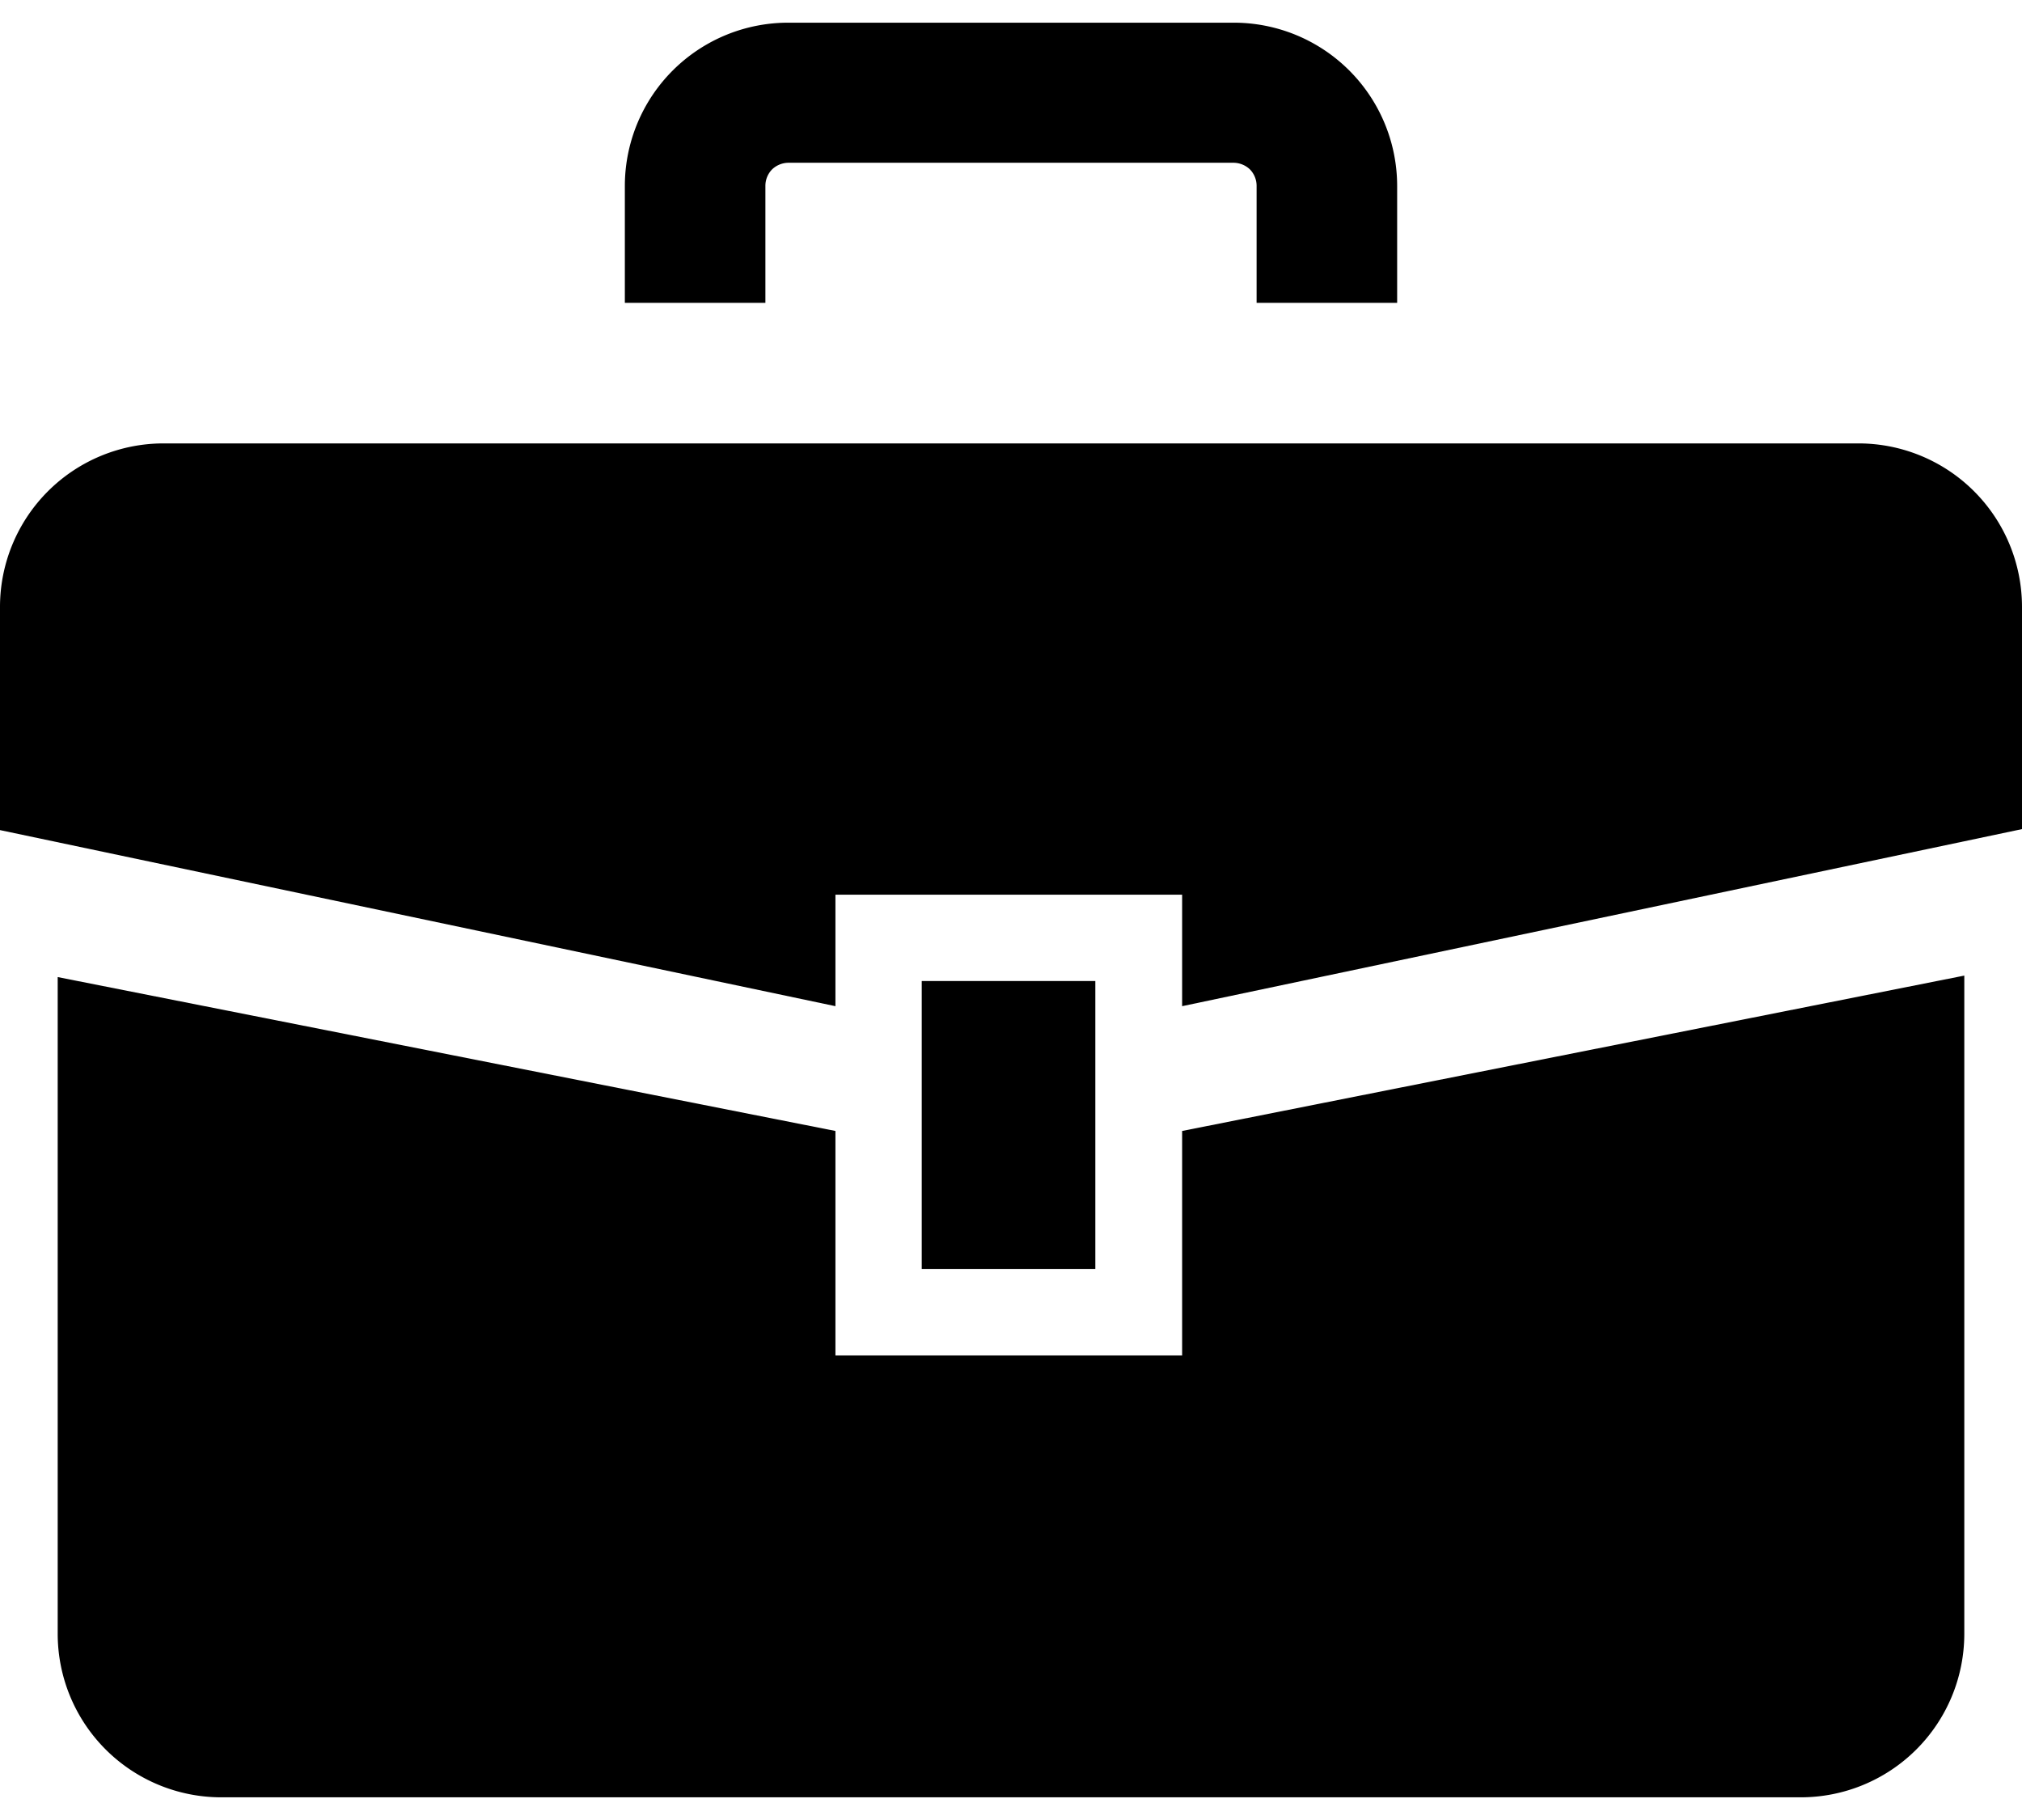
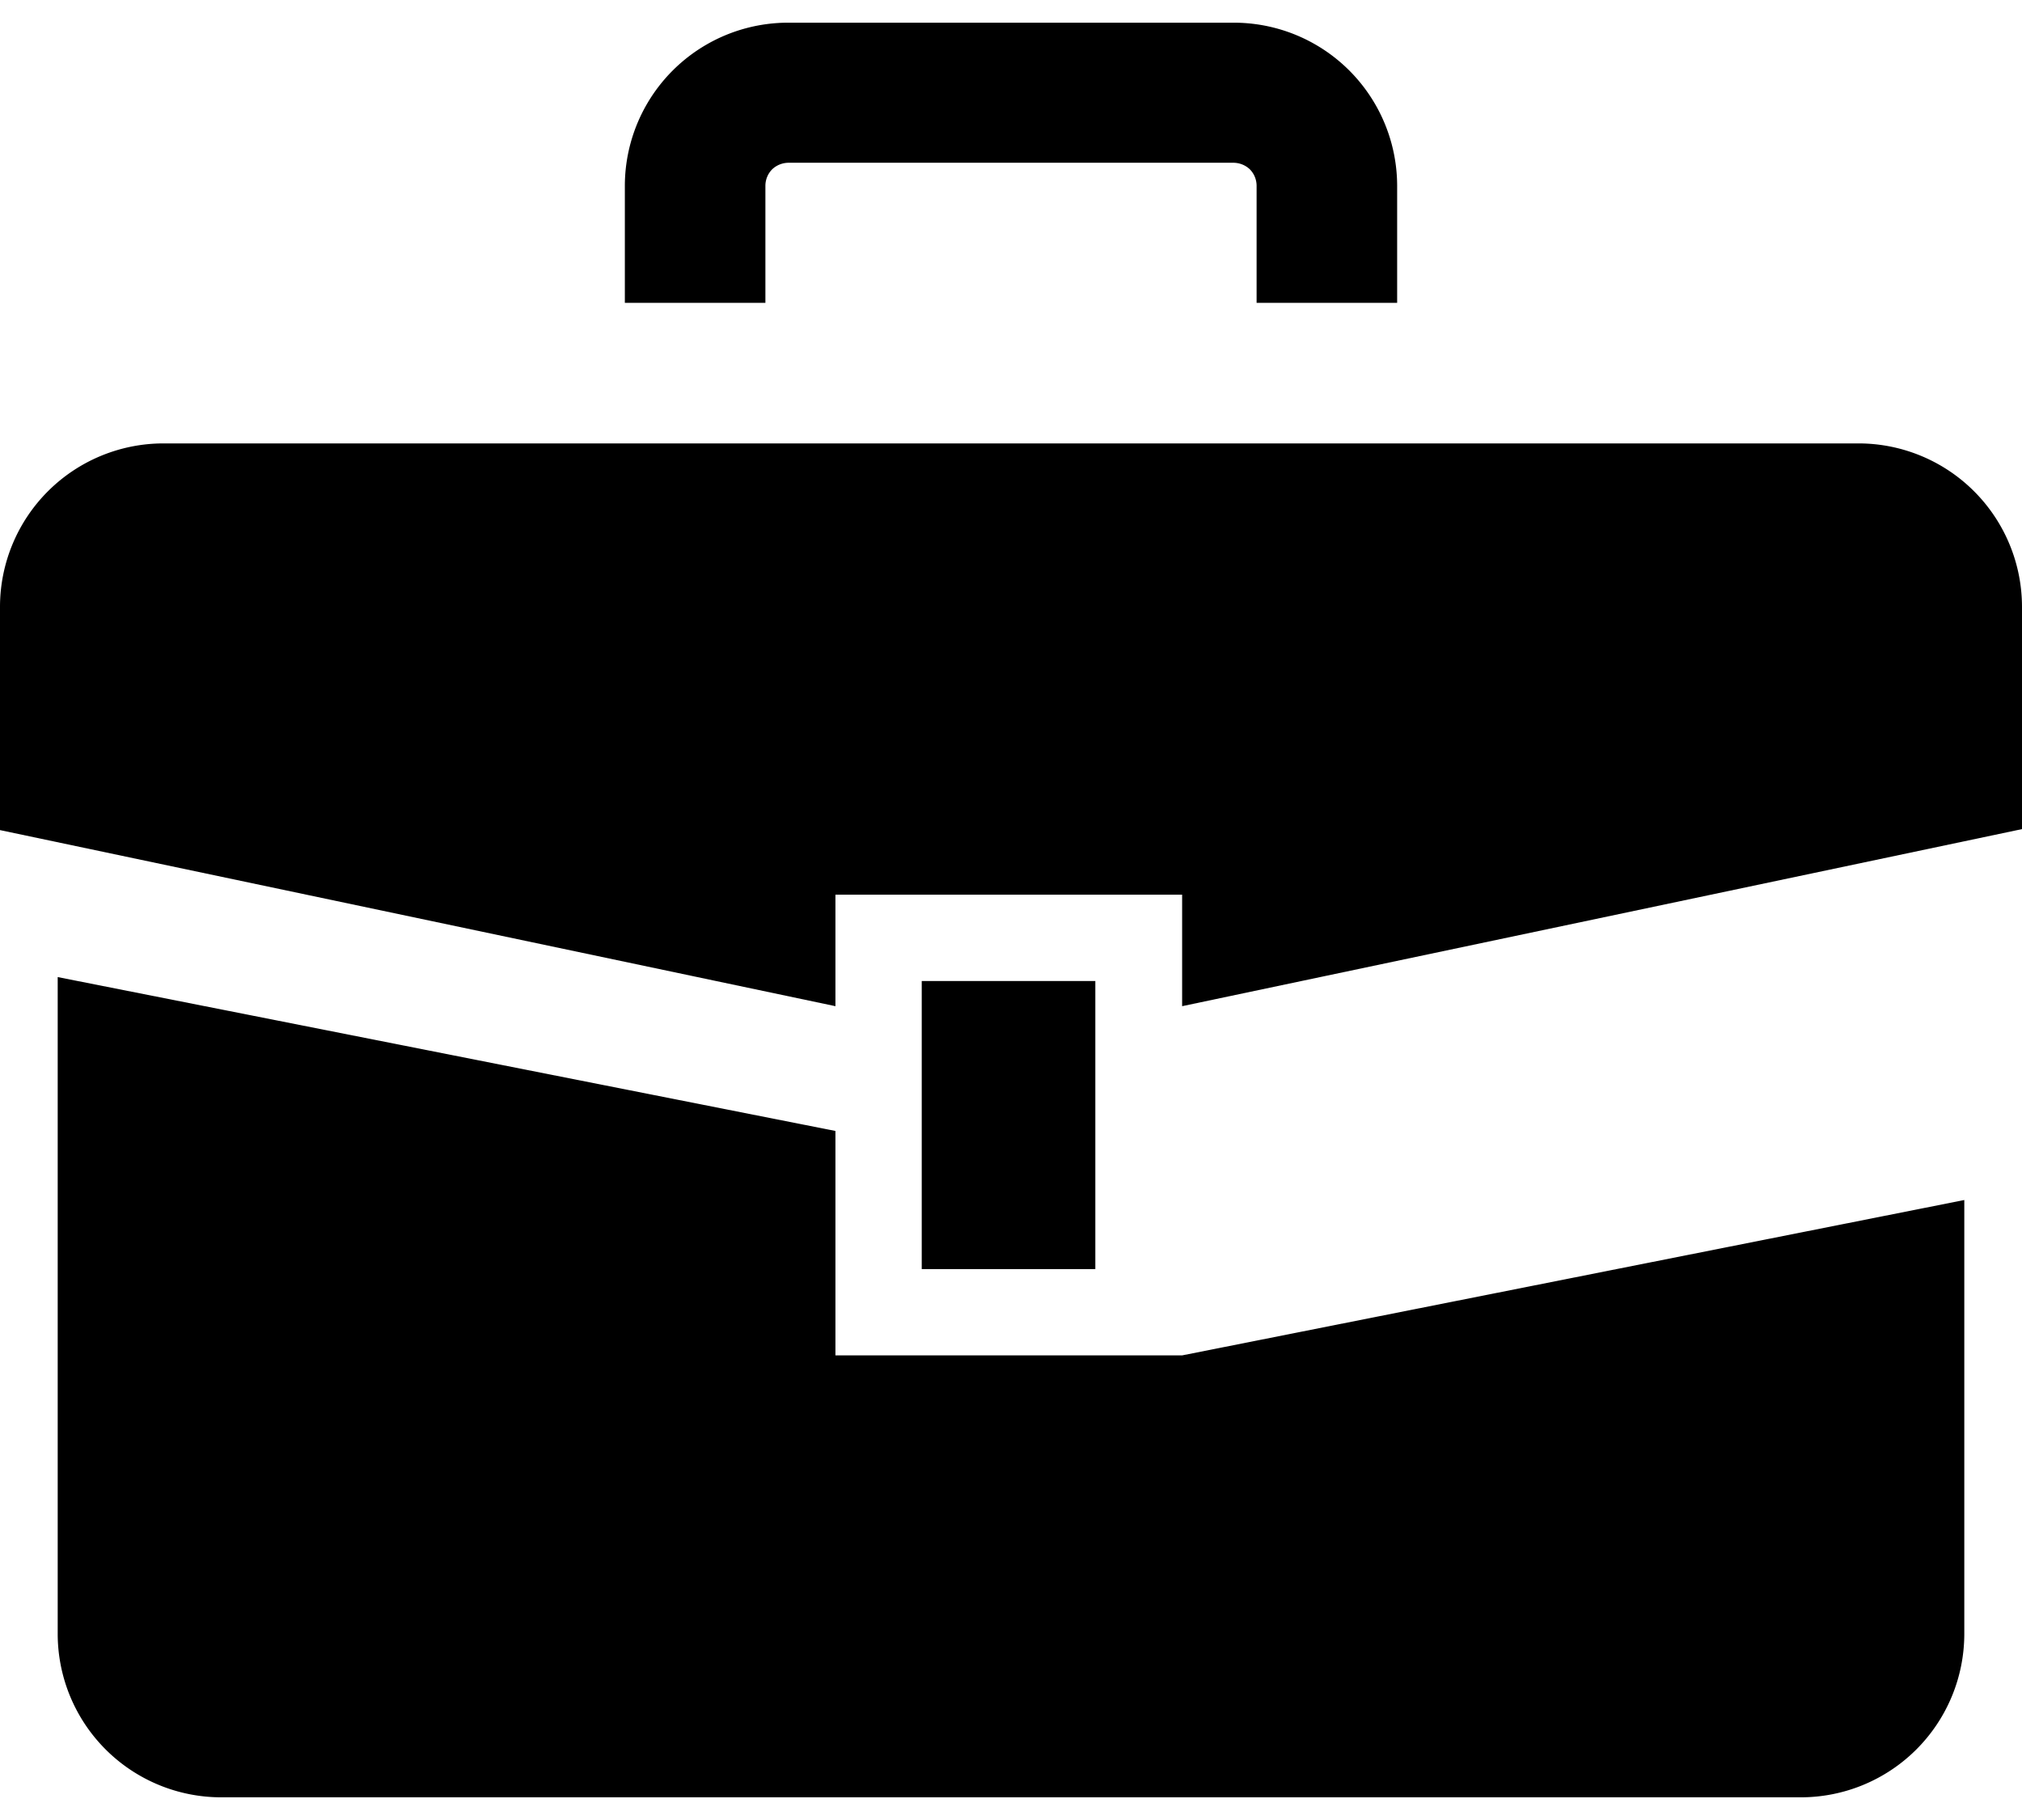
<svg xmlns="http://www.w3.org/2000/svg" fill="currentColor" width="20" height="18" viewBox="0 0 41 36">
-   <path data-name="taxonomy/career-up.svg" class="cls-1" d="M37.68 8.54H3.32A3.316 3.316 0 000 11.85v4.53l16.94 3.57v-2.26h7.03v2.26L41 16.36v-4.51a3.316 3.316 0 00-3.32-3.31zM23.97 27.03h-7.03v-4.55L1.17 19.36v13.32a3.316 3.316 0 003.32 3.31h32.02a3.316 3.316 0 003.32-3.31V19.33l-15.86 3.15v4.55zm-5.28-7.59h3.52v5.84h-3.52v-5.84zM15.52 3.32a.476.476 0 01.14-.34.487.487 0 01.33-.13h9.02a.487.487 0 01.33.13.476.476 0 01.14.34v2.37h2.85V3.32A3.312 3.312 0 0025.01.01h-9.02a3.312 3.312 0 00-3.32 3.31v2.37h2.85V3.32z" />
+   <path data-name="taxonomy/career-up.svg" class="cls-1" d="M37.68 8.54H3.32A3.316 3.316 0 000 11.85v4.53l16.94 3.57v-2.26h7.03v2.26L41 16.36v-4.51a3.316 3.316 0 00-3.32-3.31zM23.97 27.03h-7.03v-4.55L1.17 19.36v13.32a3.316 3.316 0 003.32 3.31h32.02a3.316 3.316 0 003.32-3.31V19.33v4.55zm-5.28-7.59h3.52v5.84h-3.52v-5.84zM15.52 3.32a.476.476 0 01.14-.34.487.487 0 01.33-.13h9.02a.487.487 0 01.33.13.476.476 0 01.14.34v2.37h2.85V3.32A3.312 3.312 0 0025.01.01h-9.02a3.312 3.312 0 00-3.32 3.31v2.37h2.85V3.32z" />
</svg>